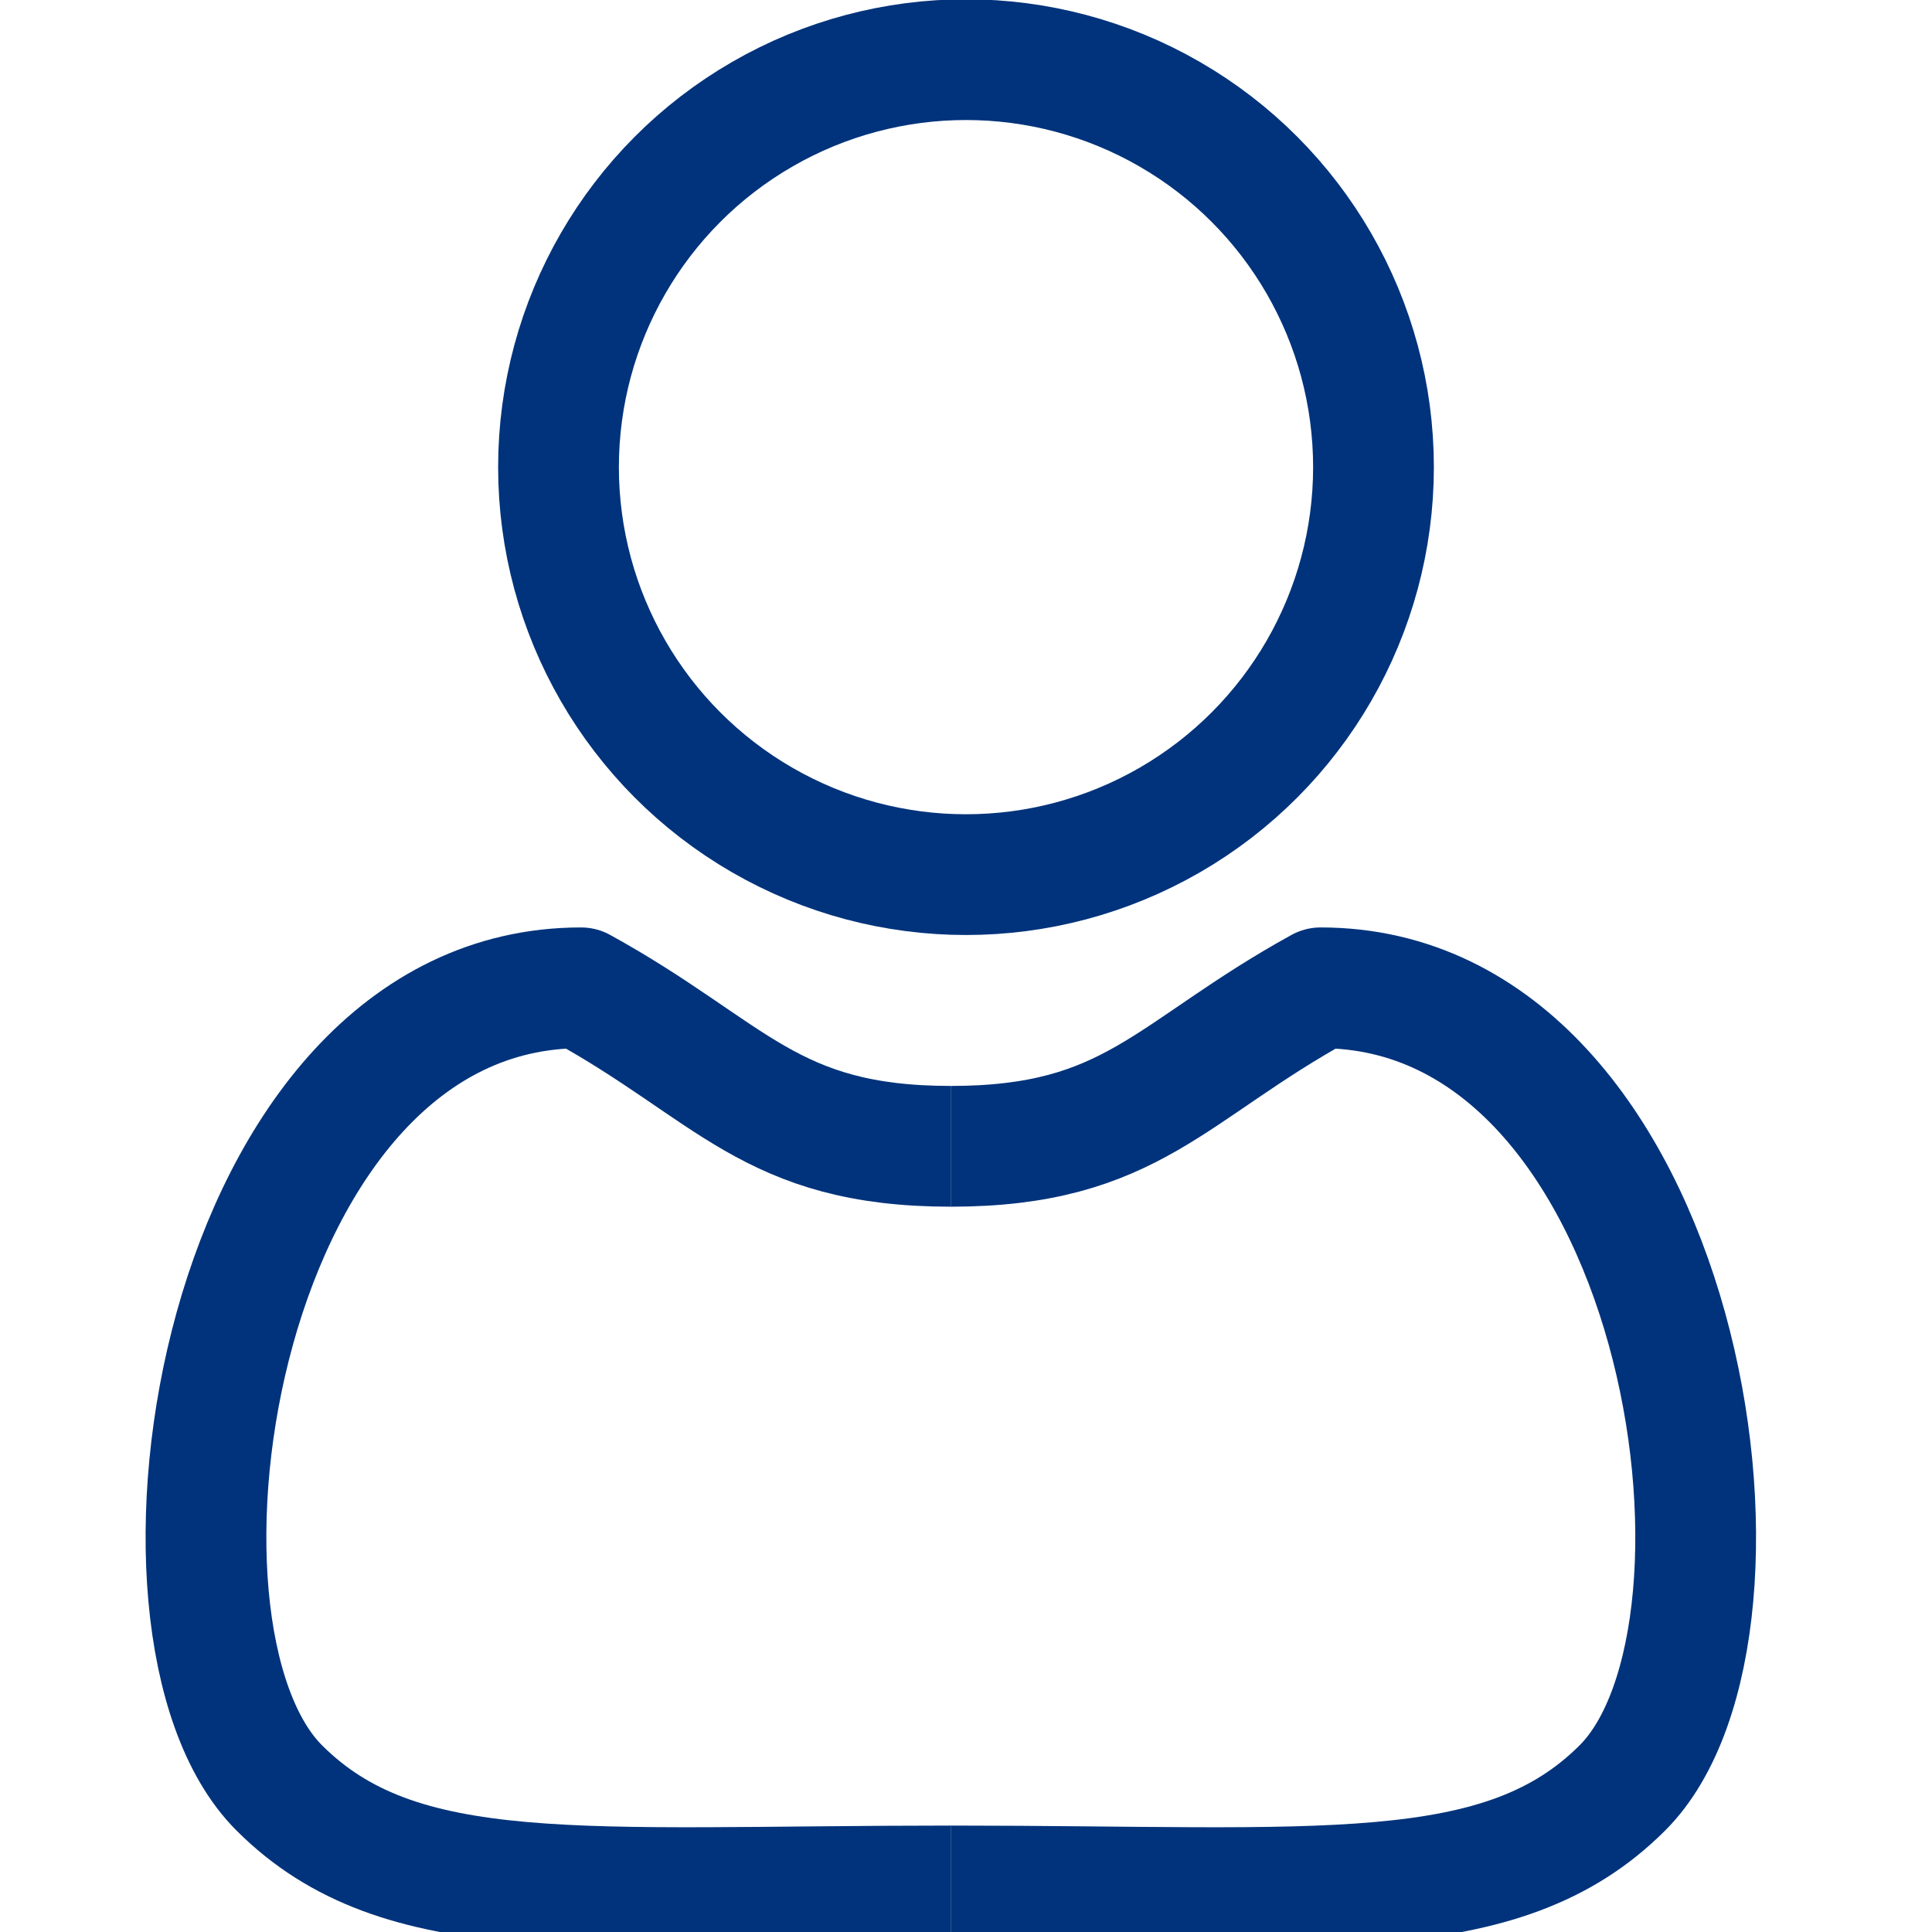
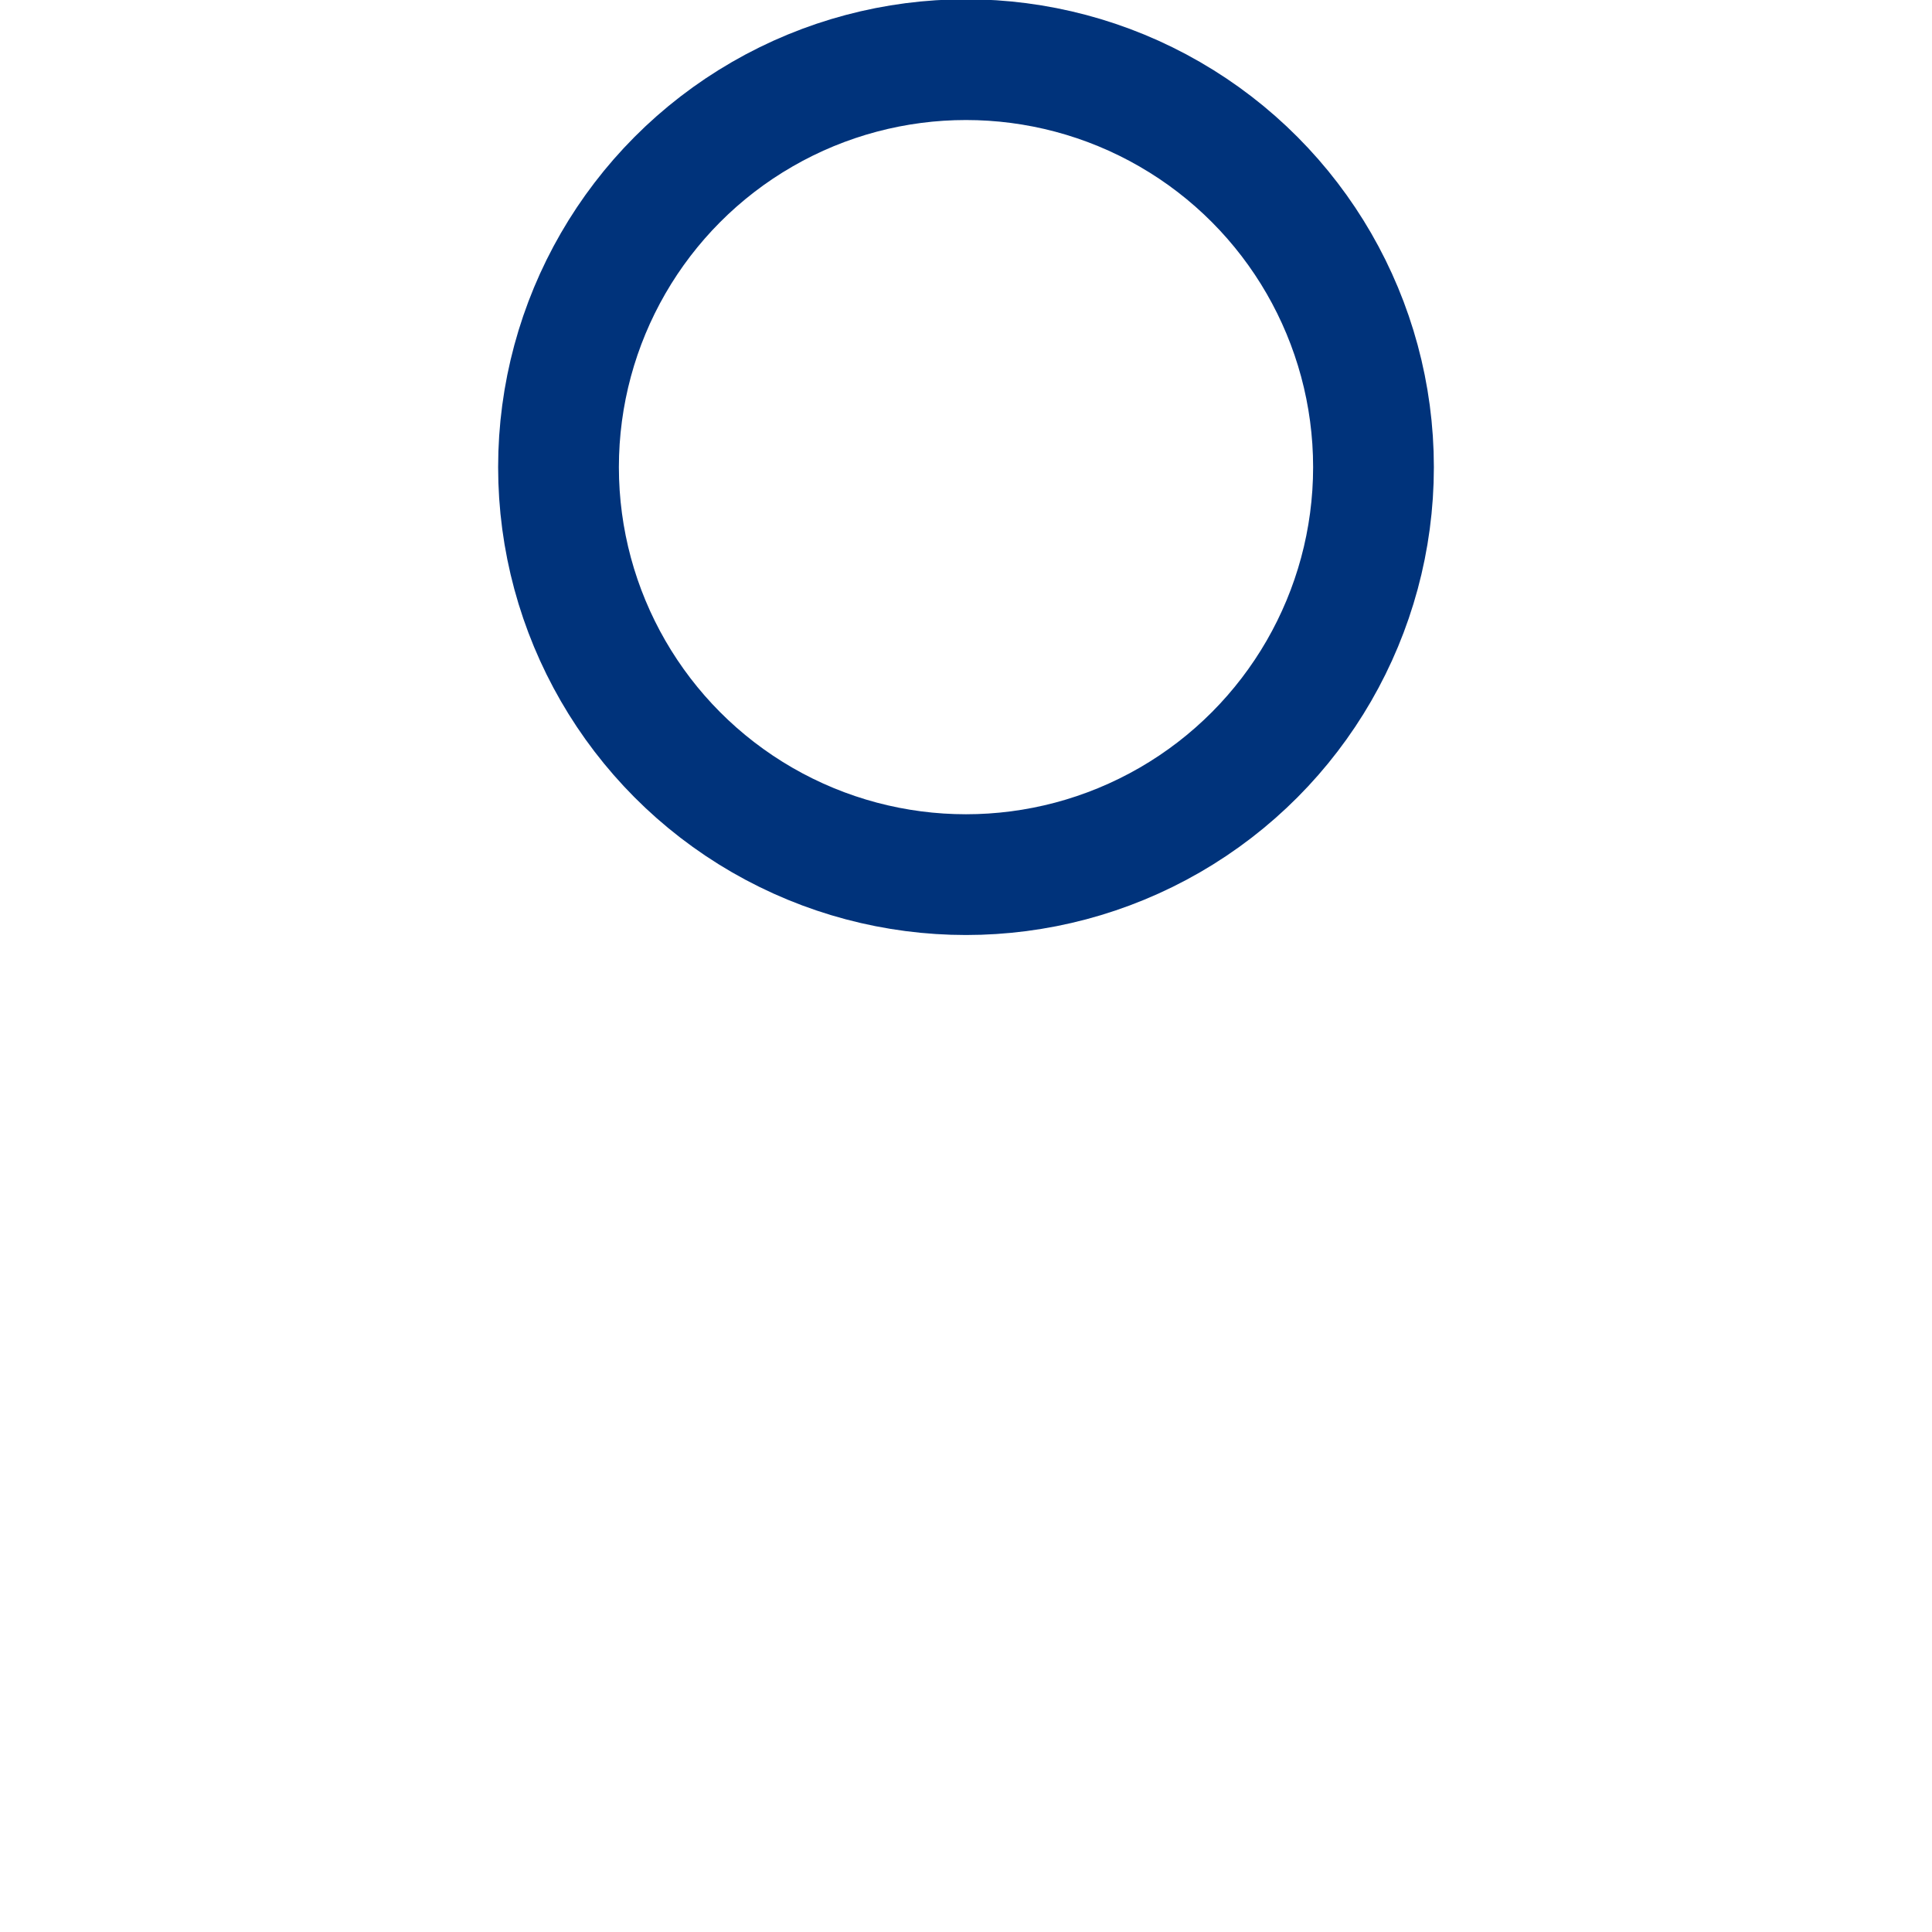
<svg xmlns="http://www.w3.org/2000/svg" width="24" height="24" viewBox="0 0 24 24" fill="none">
  <g clip-path="url(#clip0_2601_3031)">
    <circle cx="12" cy="5.803" r="5.062" stroke="#00337B" stroke-width="1.5" />
-     <path d="M11.811 14.24C14.061 14.24 14.53 13.303 16.405 12.271C20.905 12.271 22.124 20.24 20.155 22.209C18.655 23.709 16.405 23.428 11.811 23.428" stroke="#00337B" stroke-width="1.5" stroke-linejoin="round" />
-     <path d="M11.812 14.24C9.562 14.24 9.093 13.303 7.218 12.271C2.718 12.271 1.499 20.24 3.468 22.209C4.968 23.709 7.218 23.428 11.812 23.428" stroke="#00337B" stroke-width="1.5" stroke-linejoin="round" />
  </g>
  <defs>
    <clipPath id="clip0_2601_3031">
      <rect width="24" height="24" fill="white" />
    </clipPath>
  </defs>
</svg>